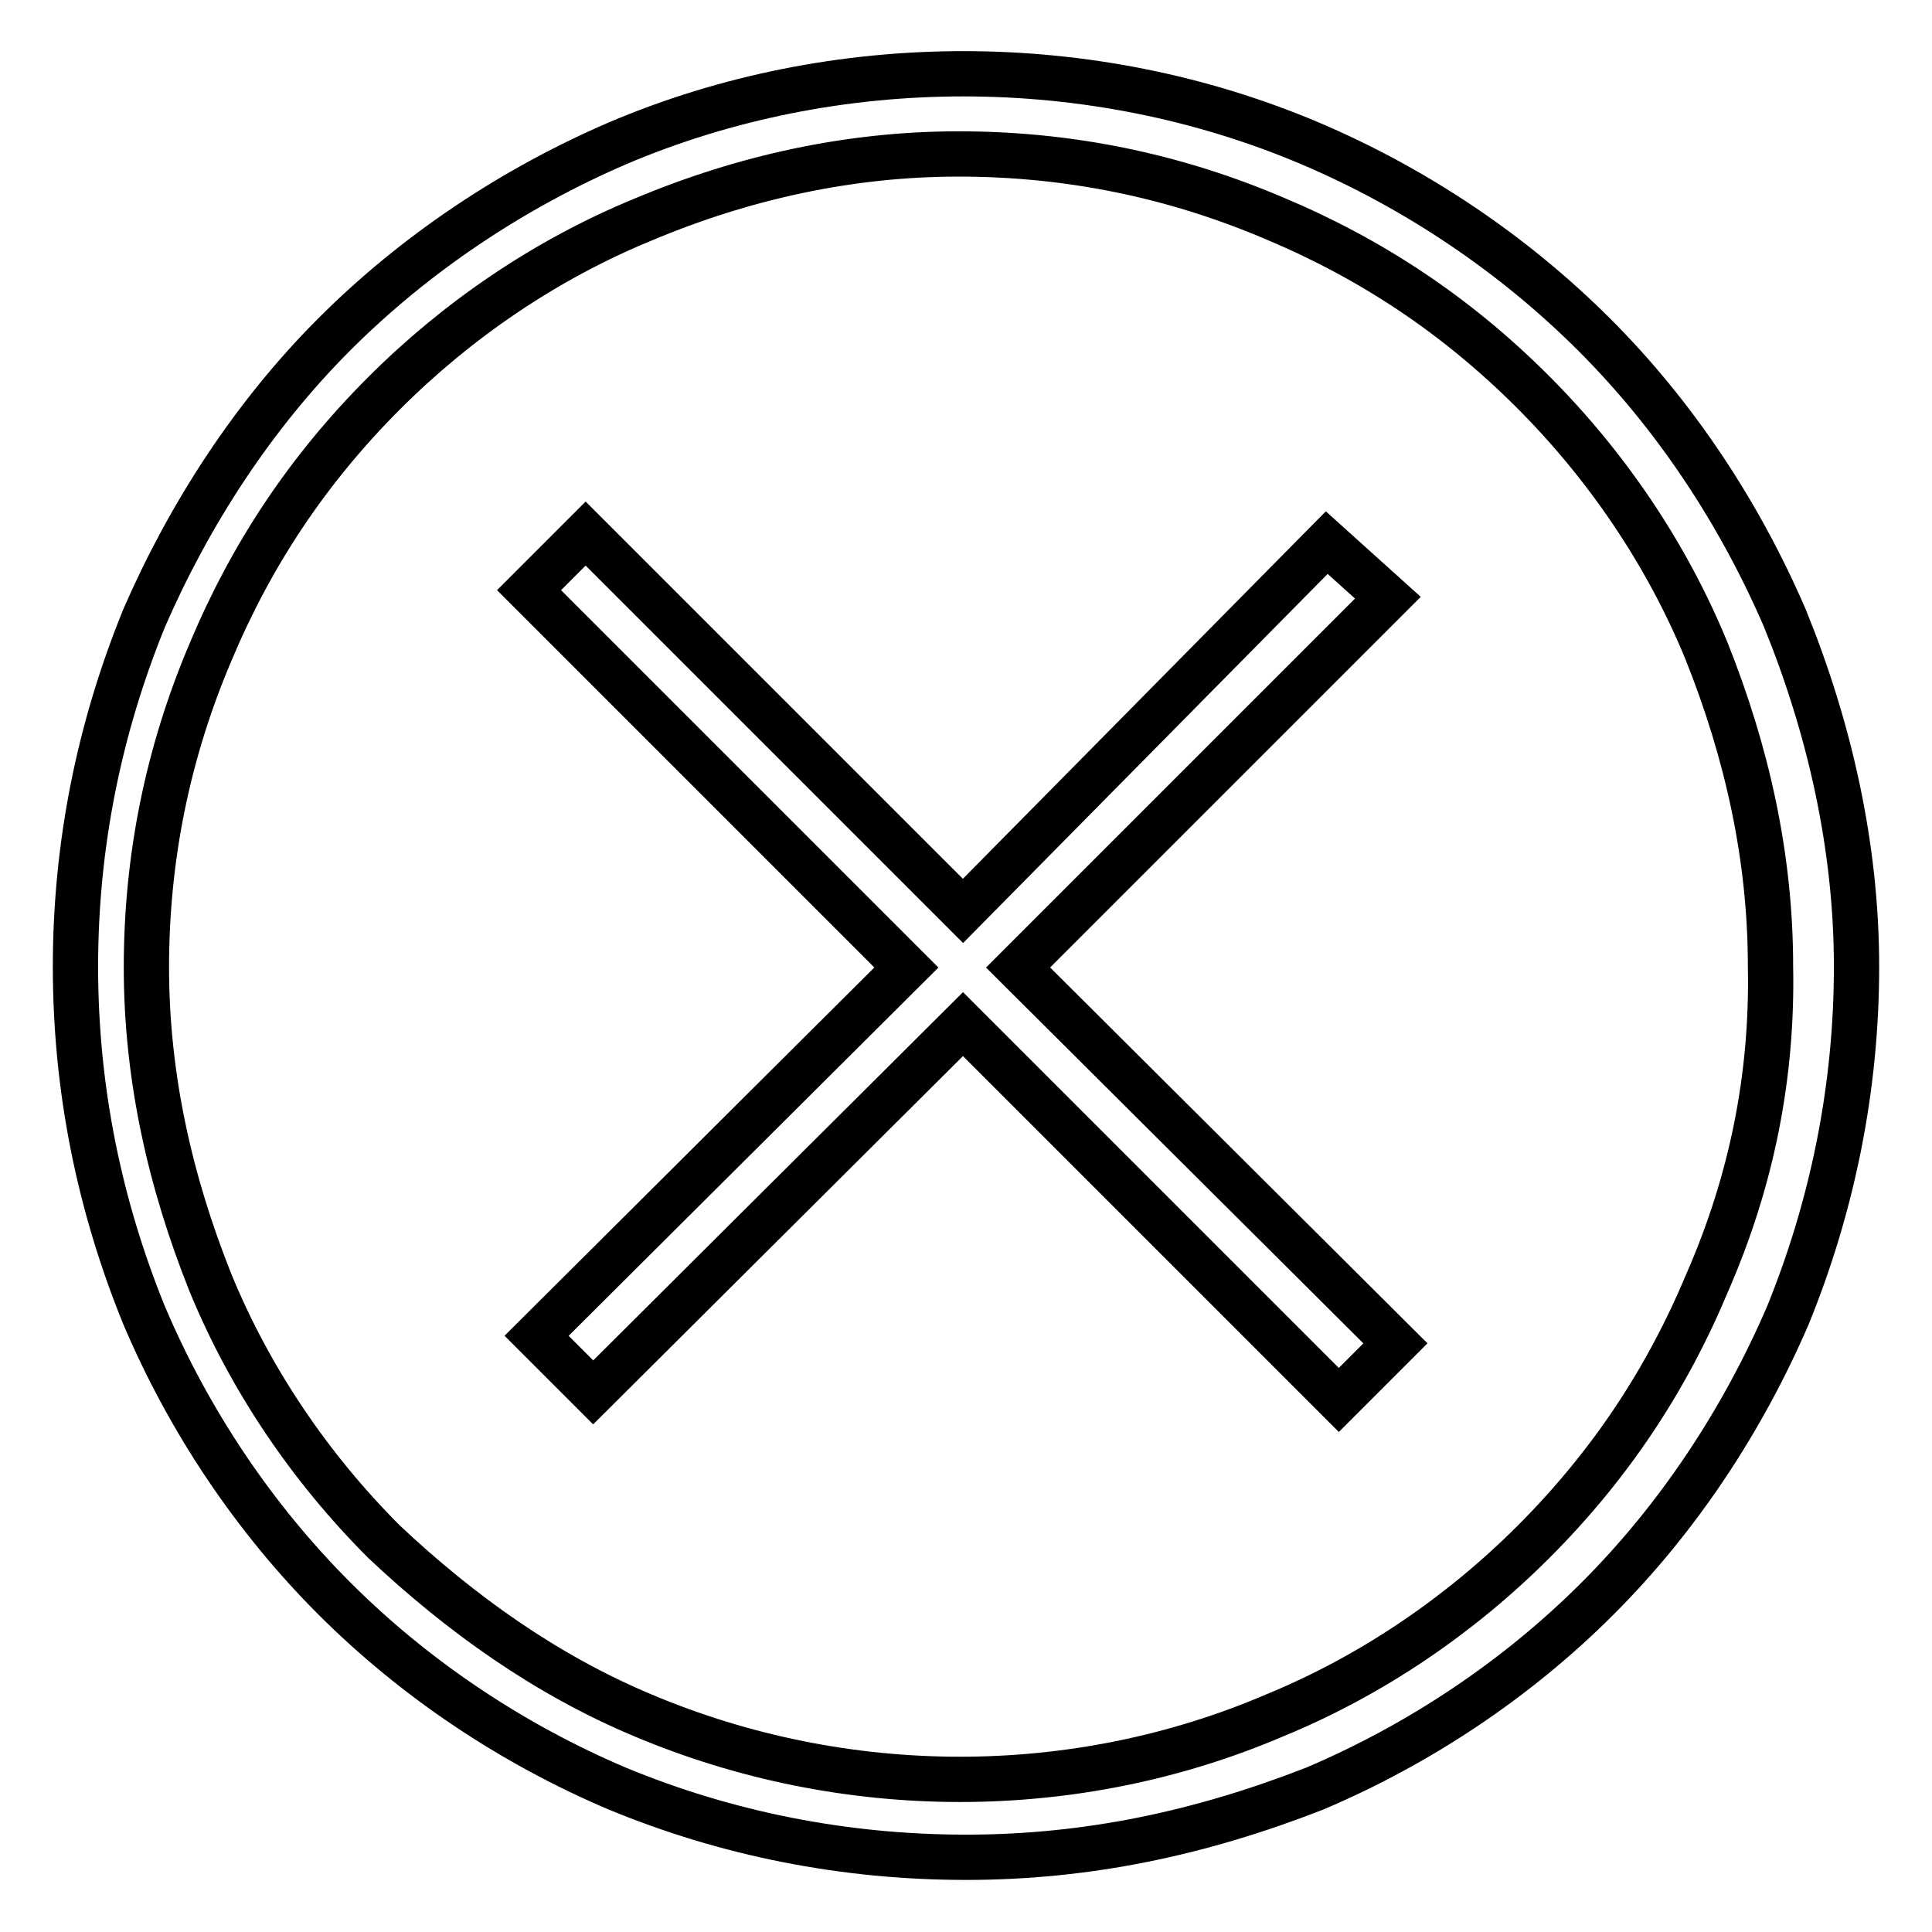
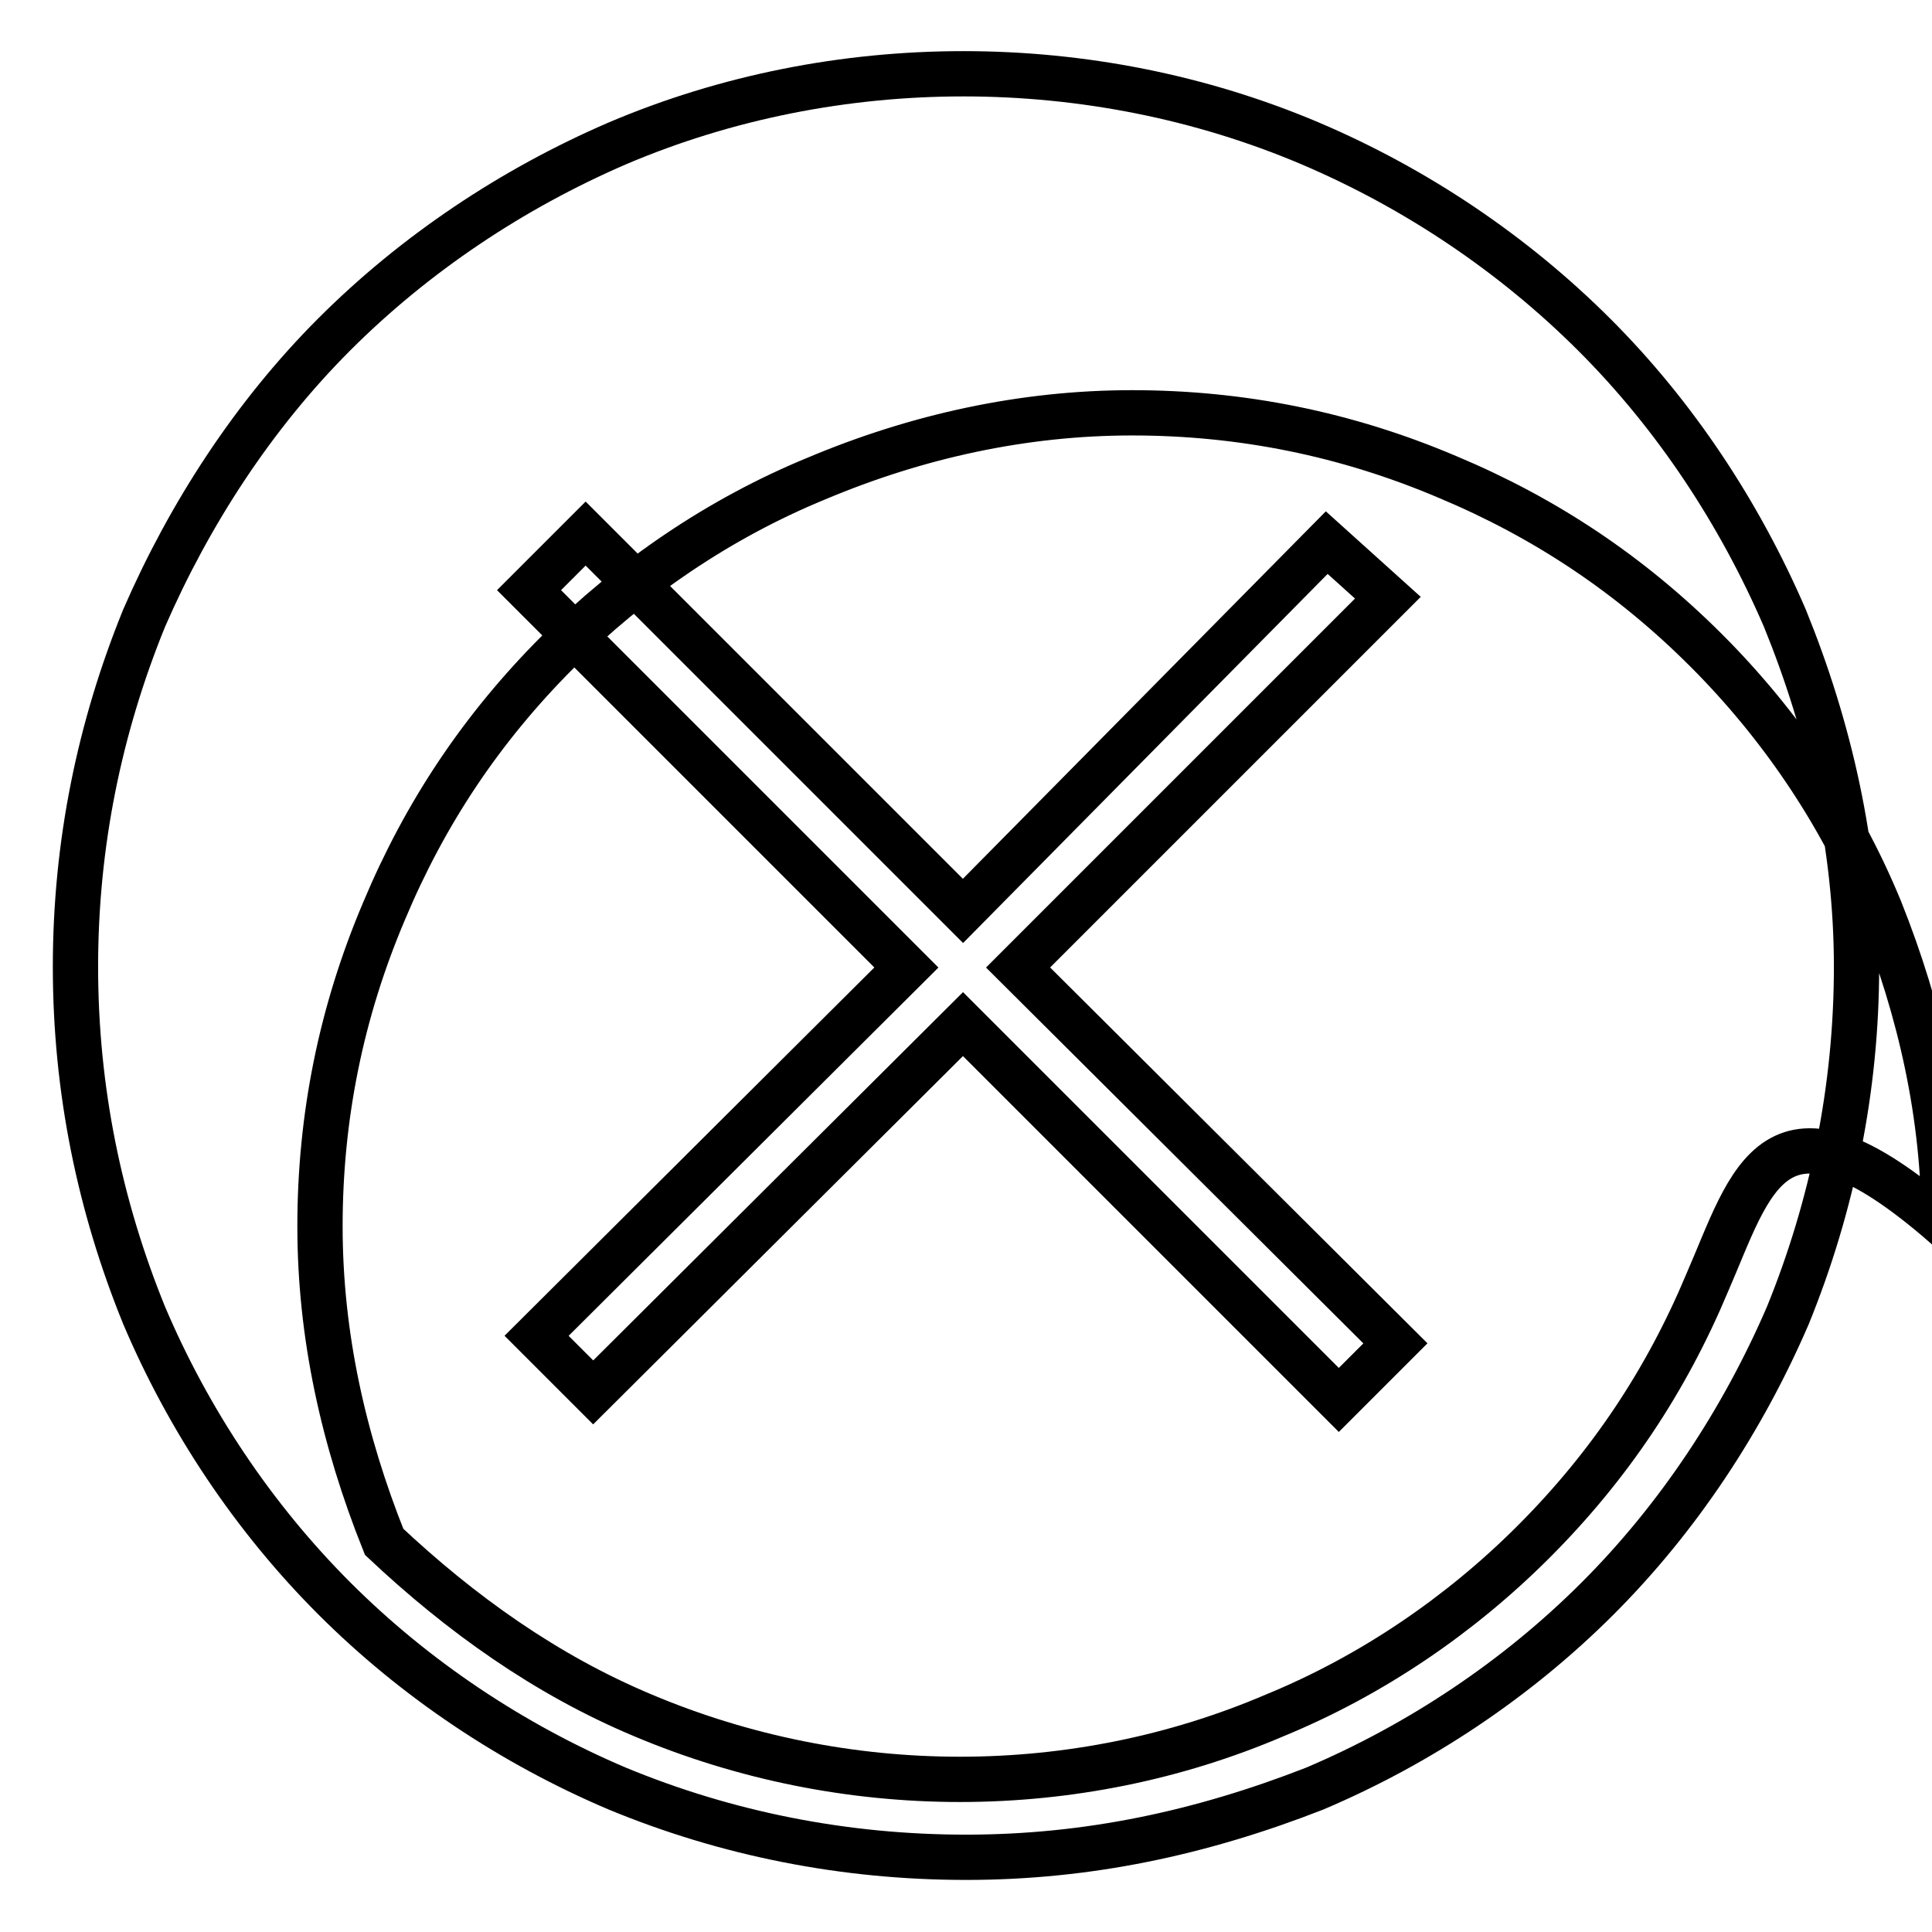
<svg xmlns="http://www.w3.org/2000/svg" version="1.1" x="0px" y="0px" viewBox="0 0 256 256" enable-background="new 0 0 256 256" xml:space="preserve">
  <g>
-     <path stroke-width="6" fill-opacity="0" stroke="#000000" d="M236.5,81.9c-6-13.9-14.5-26.8-25.2-37.5c-10.7-10.7-23.6-19.4-37.7-25.4c-29-12.3-62.9-12.3-91.8,0 C67.9,25,55,33.6,44.3,44.3C33.6,55,25.1,68.1,19.1,81.9c-5.9,14.5-9.1,29.9-9.1,46.2c0,16.3,3.2,31.7,9.1,46.2 c5.9,13.9,14.5,26.8,25.2,37.5C55,222.5,67.9,231.1,81.8,237c14.5,6,30.1,9.1,46.2,9.1c16.1,0,31.1-3.2,46.2-9.1 c13.9-5.9,26.8-14.5,37.5-25.2c10.7-10.7,19.2-23.6,25.2-37.5c5.9-14.5,9.1-30.1,9.1-46.2C246,112.1,242.4,96.4,236.5,81.9z  M226.2,170c-5.4,12.9-12.9,24.2-23,34.3c-9.7,9.7-21.4,17.7-34.3,23c-26.4,11.3-56.9,11.3-83.7,0c-12.9-5.4-24.2-13.5-34.3-23 c-9.7-9.7-17.7-21.4-23-34.3c-5.4-13.5-8.5-27.4-8.5-41.8c0-14.5,2.8-28.4,8.5-41.8c5.4-12.9,12.9-24.2,23-34.3 c9.7-9.7,21.4-17.7,34.3-23c13.3-5.6,27.4-8.7,41.8-8.7c14.5,0,28.4,2.8,41.8,8.5c12.9,5.4,24.2,12.9,34.3,23 c9.7,9.7,17.7,21.4,23,34.3c5.4,13.5,8.5,27.4,8.5,41.8C234.9,142.6,232.1,156.5,226.2,170z M183.9,79.2l-8.1-7.3l-48.2,48.8 l-50-50l-7.5,7.5l50,50l-49,48.8l7.5,7.5l49-48.8l49.8,49.8l7.5-7.5l-50-49.8L183.9,79.2z" />
+     <path stroke-width="6" fill-opacity="0" stroke="#000000" d="M236.5,81.9c-6-13.9-14.5-26.8-25.2-37.5c-10.7-10.7-23.6-19.4-37.7-25.4c-29-12.3-62.9-12.3-91.8,0 C67.9,25,55,33.6,44.3,44.3C33.6,55,25.1,68.1,19.1,81.9c-5.9,14.5-9.1,29.9-9.1,46.2c0,16.3,3.2,31.7,9.1,46.2 c5.9,13.9,14.5,26.8,25.2,37.5C55,222.5,67.9,231.1,81.8,237c14.5,6,30.1,9.1,46.2,9.1c16.1,0,31.1-3.2,46.2-9.1 c13.9-5.9,26.8-14.5,37.5-25.2c10.7-10.7,19.2-23.6,25.2-37.5c5.9-14.5,9.1-30.1,9.1-46.2C246,112.1,242.4,96.4,236.5,81.9z  M226.2,170c-5.4,12.9-12.9,24.2-23,34.3c-9.7,9.7-21.4,17.7-34.3,23c-26.4,11.3-56.9,11.3-83.7,0c-12.9-5.4-24.2-13.5-34.3-23 c-5.4-13.5-8.5-27.4-8.5-41.8c0-14.5,2.8-28.4,8.5-41.8c5.4-12.9,12.9-24.2,23-34.3 c9.7-9.7,21.4-17.7,34.3-23c13.3-5.6,27.4-8.7,41.8-8.7c14.5,0,28.4,2.8,41.8,8.5c12.9,5.4,24.2,12.9,34.3,23 c9.7,9.7,17.7,21.4,23,34.3c5.4,13.5,8.5,27.4,8.5,41.8C234.9,142.6,232.1,156.5,226.2,170z M183.9,79.2l-8.1-7.3l-48.2,48.8 l-50-50l-7.5,7.5l50,50l-49,48.8l7.5,7.5l49-48.8l49.8,49.8l7.5-7.5l-50-49.8L183.9,79.2z" />
  </g>
</svg>